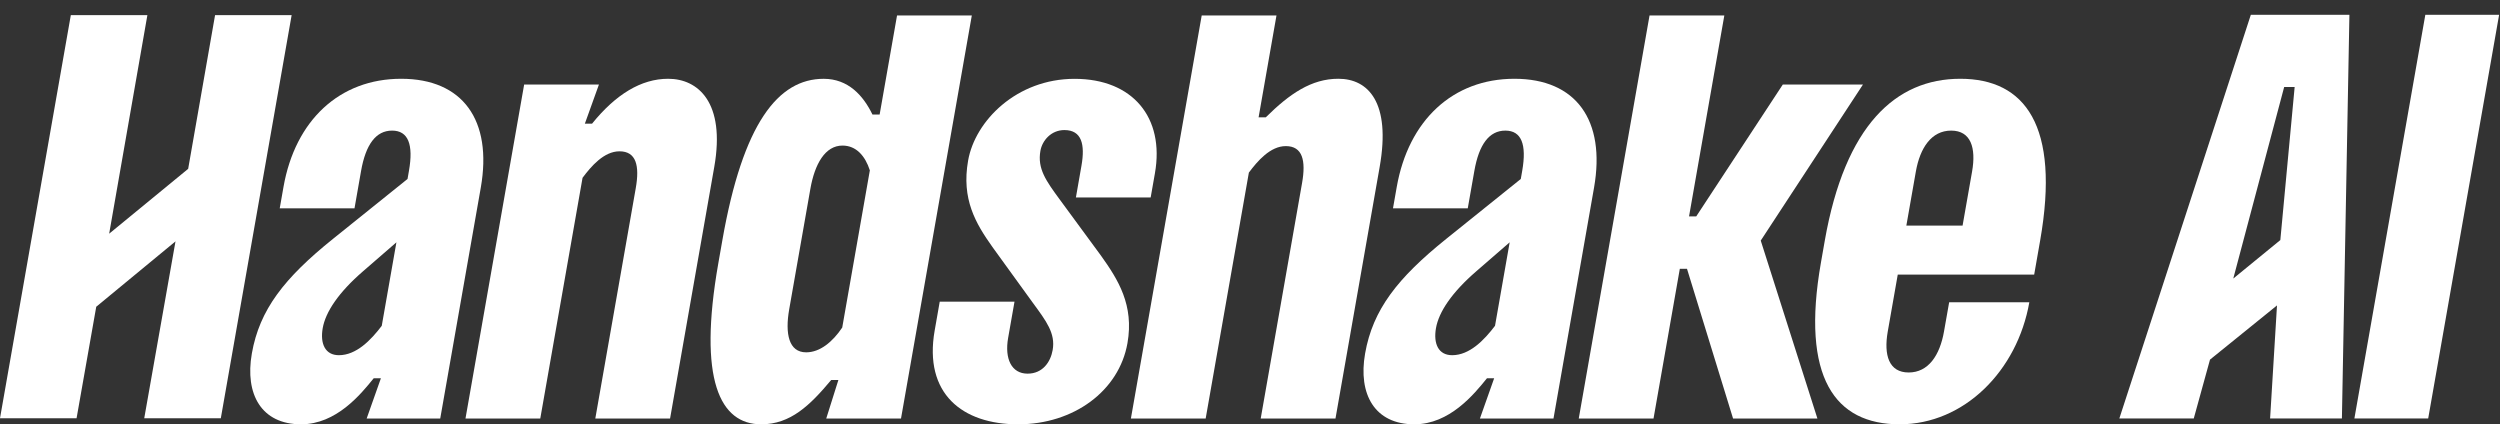
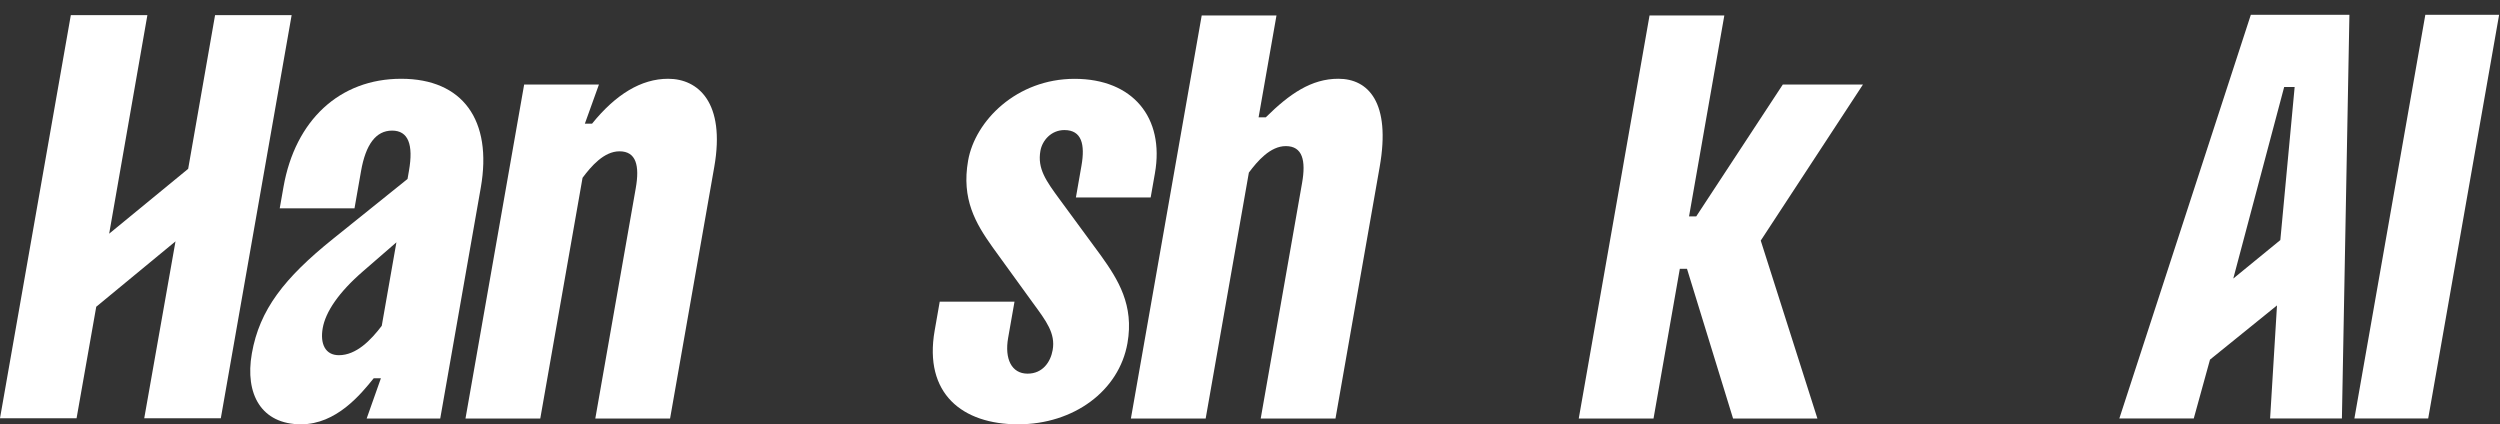
<svg xmlns="http://www.w3.org/2000/svg" width="165" height="28" viewBox="0 0 165 28" fill="none" role="img" title="Handshake AI">
  <rect x="0" y="0" width="165" height="28" fill="#333333" stroke="none" />
  <path d="M160.071 0.979H164.941L160.261 27.617H155.39L160.071 0.979Z" fill="white" />
  <path d="M139.877 27.617L148.554 0.979H155.061L154.566 27.617H149.827L150.282 20.157L145.86 23.735L144.789 27.617H139.877ZM147.396 18.384L150.502 15.844L151.447 5.743H150.755L147.396 18.384Z" fill="white" />
  <path d="M14.194 1L12.419 11.143L7.205 15.424L9.727 1H4.674L0 27.604H5.054L6.352 20.245L11.583 15.93L9.52 27.604H14.574L19.248 1H14.194Z" fill="white" />
  <path d="M26.163 15.993L23.973 17.893C22.343 19.299 21.486 20.591 21.299 21.657C21.119 22.684 21.459 23.443 22.368 23.443C23.512 23.443 24.476 22.455 25.196 21.503L26.163 15.993ZM24.199 27.624L25.14 24.964H24.666C23.807 26.029 22.197 28.004 19.868 28.004C17.262 28.004 16.148 26.029 16.622 23.329C17.129 20.44 18.761 18.351 21.978 15.765L26.897 11.812L26.99 11.28C27.298 9.532 26.943 8.62 25.878 8.62C24.812 8.62 24.139 9.532 23.831 11.28L23.397 13.751H18.462L18.709 12.345C19.483 7.937 22.413 5.199 26.479 5.199C30.544 5.199 32.512 7.935 31.732 12.383L29.055 27.624H24.199Z" fill="white" />
  <path d="M30.722 27.623L34.594 5.58H39.529L38.6 8.164H39.074C40.639 6.227 42.319 5.199 44.097 5.199C46.071 5.199 47.889 6.758 47.142 11.014L44.225 27.622H39.29L41.96 12.42C42.221 10.938 41.993 9.987 40.887 9.987C39.861 9.987 39.016 10.975 38.448 11.735L35.658 27.622L30.722 27.623Z" fill="white" />
-   <path d="M57.41 11.243C57.103 10.293 56.511 9.608 55.604 9.608C54.459 9.608 53.772 10.825 53.485 12.46L52.089 20.403C51.802 22.037 52.062 23.254 53.207 23.254C54.116 23.254 54.946 22.571 55.587 21.619L57.41 11.243ZM59.466 27.624L54.531 27.625L55.334 25.078H54.86C53.461 26.75 52.175 28.005 50.24 28.005C47.516 28.005 46.055 25.078 47.411 17.364L47.678 15.843C49.033 8.127 51.363 5.201 54.363 5.201C55.983 5.201 56.973 6.304 57.582 7.559H58.056L59.205 1.019H64.14L59.466 27.624Z" fill="white" />
  <path d="M75.944 13.032L71.01 13.031L71.376 10.94C71.624 9.534 71.396 8.584 70.25 8.584C69.381 8.584 68.788 9.269 68.667 9.953C68.46 11.131 69.031 11.928 69.955 13.184L72.663 16.87C73.805 18.467 74.853 20.139 74.413 22.646C73.859 25.801 70.865 28.005 67.194 28.005C63.524 28.005 60.954 25.99 61.689 21.81L62.022 19.91H66.957L66.536 22.306C66.296 23.674 66.754 24.661 67.821 24.661C68.808 24.661 69.336 23.901 69.476 23.102C69.669 22 69.06 21.203 68.168 19.986L65.499 16.3C64.392 14.741 63.447 13.146 63.895 10.599C64.356 7.977 67.093 5.203 70.924 5.203C74.754 5.203 76.873 7.75 76.225 11.436L75.944 13.032Z" fill="white" />
  <path d="M114.383 27.625L111.342 17.742H110.868L109.132 27.625H104.197L108.87 1.019H113.806L111.476 14.284H111.95L117.664 5.58H122.955L116.209 15.879L119.95 27.625H114.383Z" fill="white" />
-   <path d="M125.819 14.891H129.53L130.158 11.318C130.431 9.759 130.08 8.62 128.777 8.62C127.475 8.62 126.722 9.761 126.447 11.318L125.819 14.891ZM125.252 18.122L124.591 21.885C124.318 23.444 124.669 24.584 125.973 24.584C127.277 24.584 128.029 23.443 128.303 21.885L128.645 19.948H133.936C133.142 24.47 129.638 28.004 125.374 28.004C121.111 28.004 118.847 24.926 120.183 17.324L120.436 15.88C121.772 8.278 125.116 5.199 129.379 5.199C133.643 5.199 135.985 8.278 134.649 15.88L134.256 18.122H125.252Z" fill="white" />
  <path d="M74.639 27.623L79.313 1.019H84.248L83.067 7.745H83.54C85.116 6.186 86.554 5.198 88.331 5.198C90.304 5.198 91.808 6.757 91.059 11.013L88.142 27.622H83.207L85.937 12.076C86.198 10.595 85.97 9.643 84.864 9.643C83.838 9.643 82.993 10.631 82.425 11.392L79.574 27.623H74.639Z" fill="white" />
-   <path d="M99.638 15.993L97.448 17.893C95.819 19.299 94.96 20.591 94.774 21.657C94.595 22.684 94.934 23.443 95.843 23.443C96.988 23.443 97.951 22.455 98.671 21.503L99.638 15.993ZM97.674 27.624L98.615 24.964H98.141C97.282 26.029 95.672 28.004 93.344 28.004C90.737 28.004 89.623 26.029 90.097 23.329C90.604 20.44 92.236 18.351 95.453 15.765L100.372 11.812L100.465 11.28C100.772 9.532 100.418 8.62 99.353 8.62C98.287 8.62 97.613 9.532 97.307 11.28L96.872 13.751H91.937L92.184 12.345C92.959 7.937 95.888 5.199 99.954 5.199C104.019 5.199 105.987 7.935 105.207 12.383L102.53 27.624H97.674Z" fill="white" />
</svg>